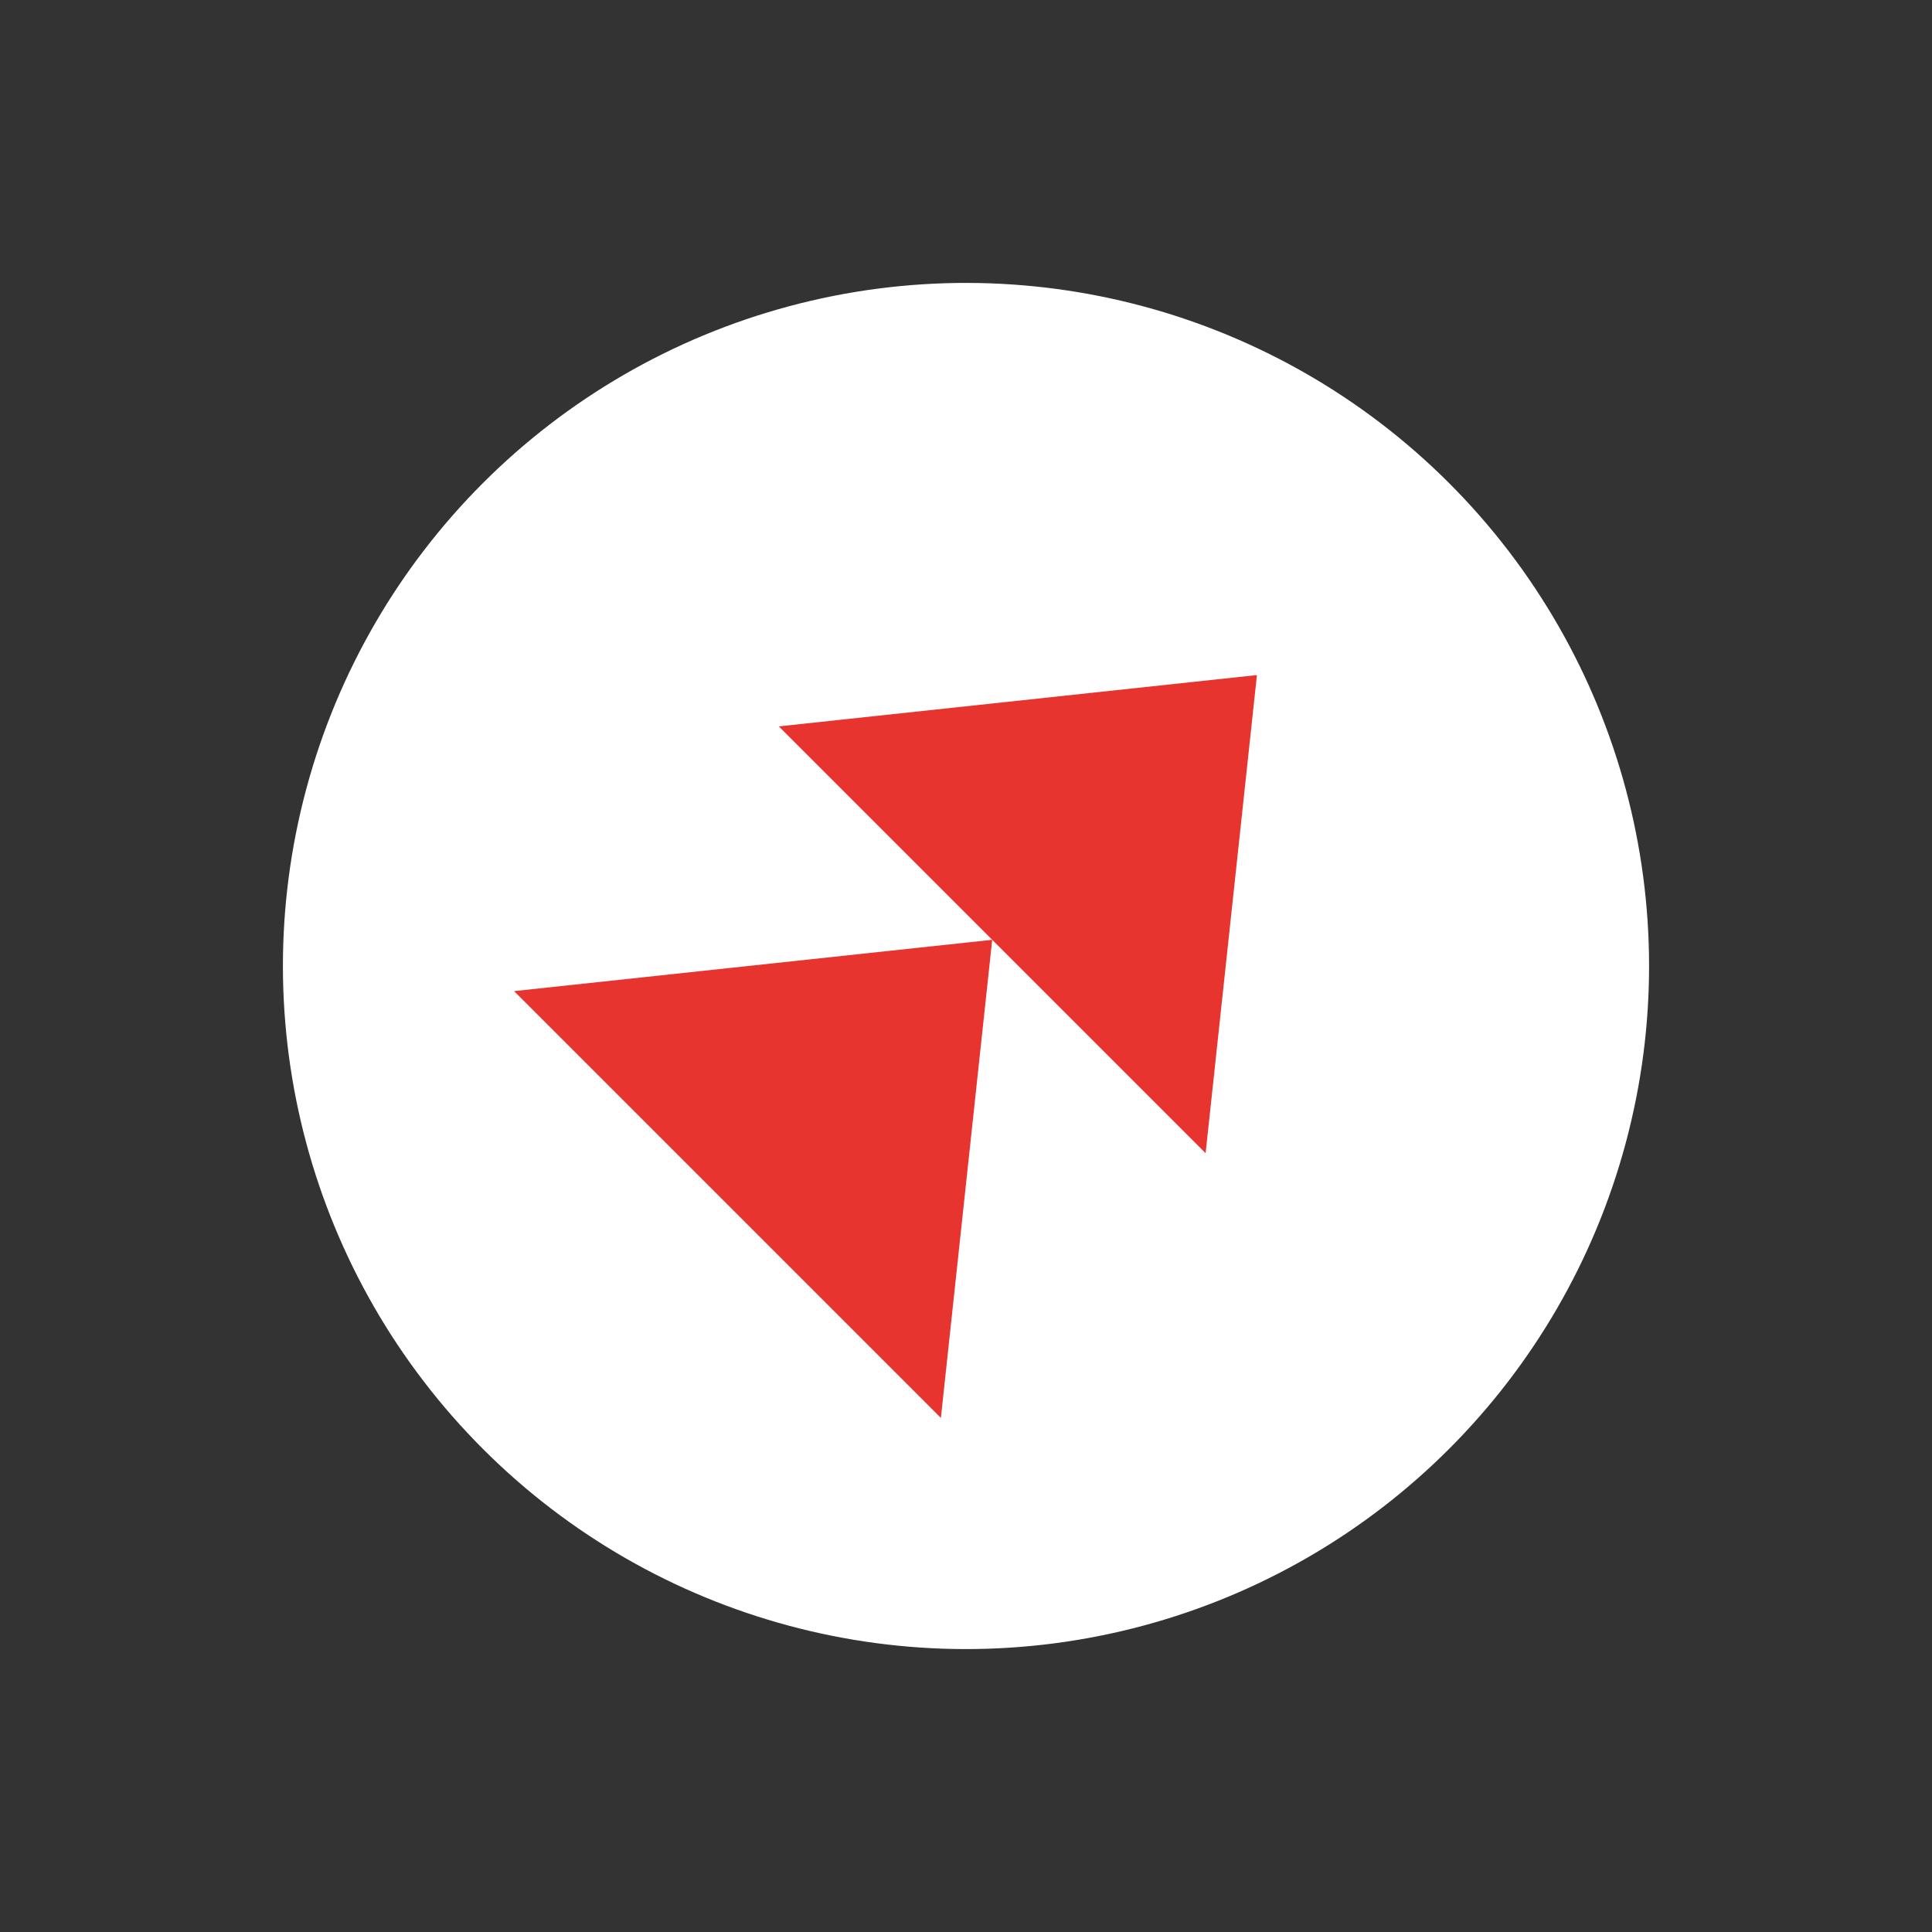
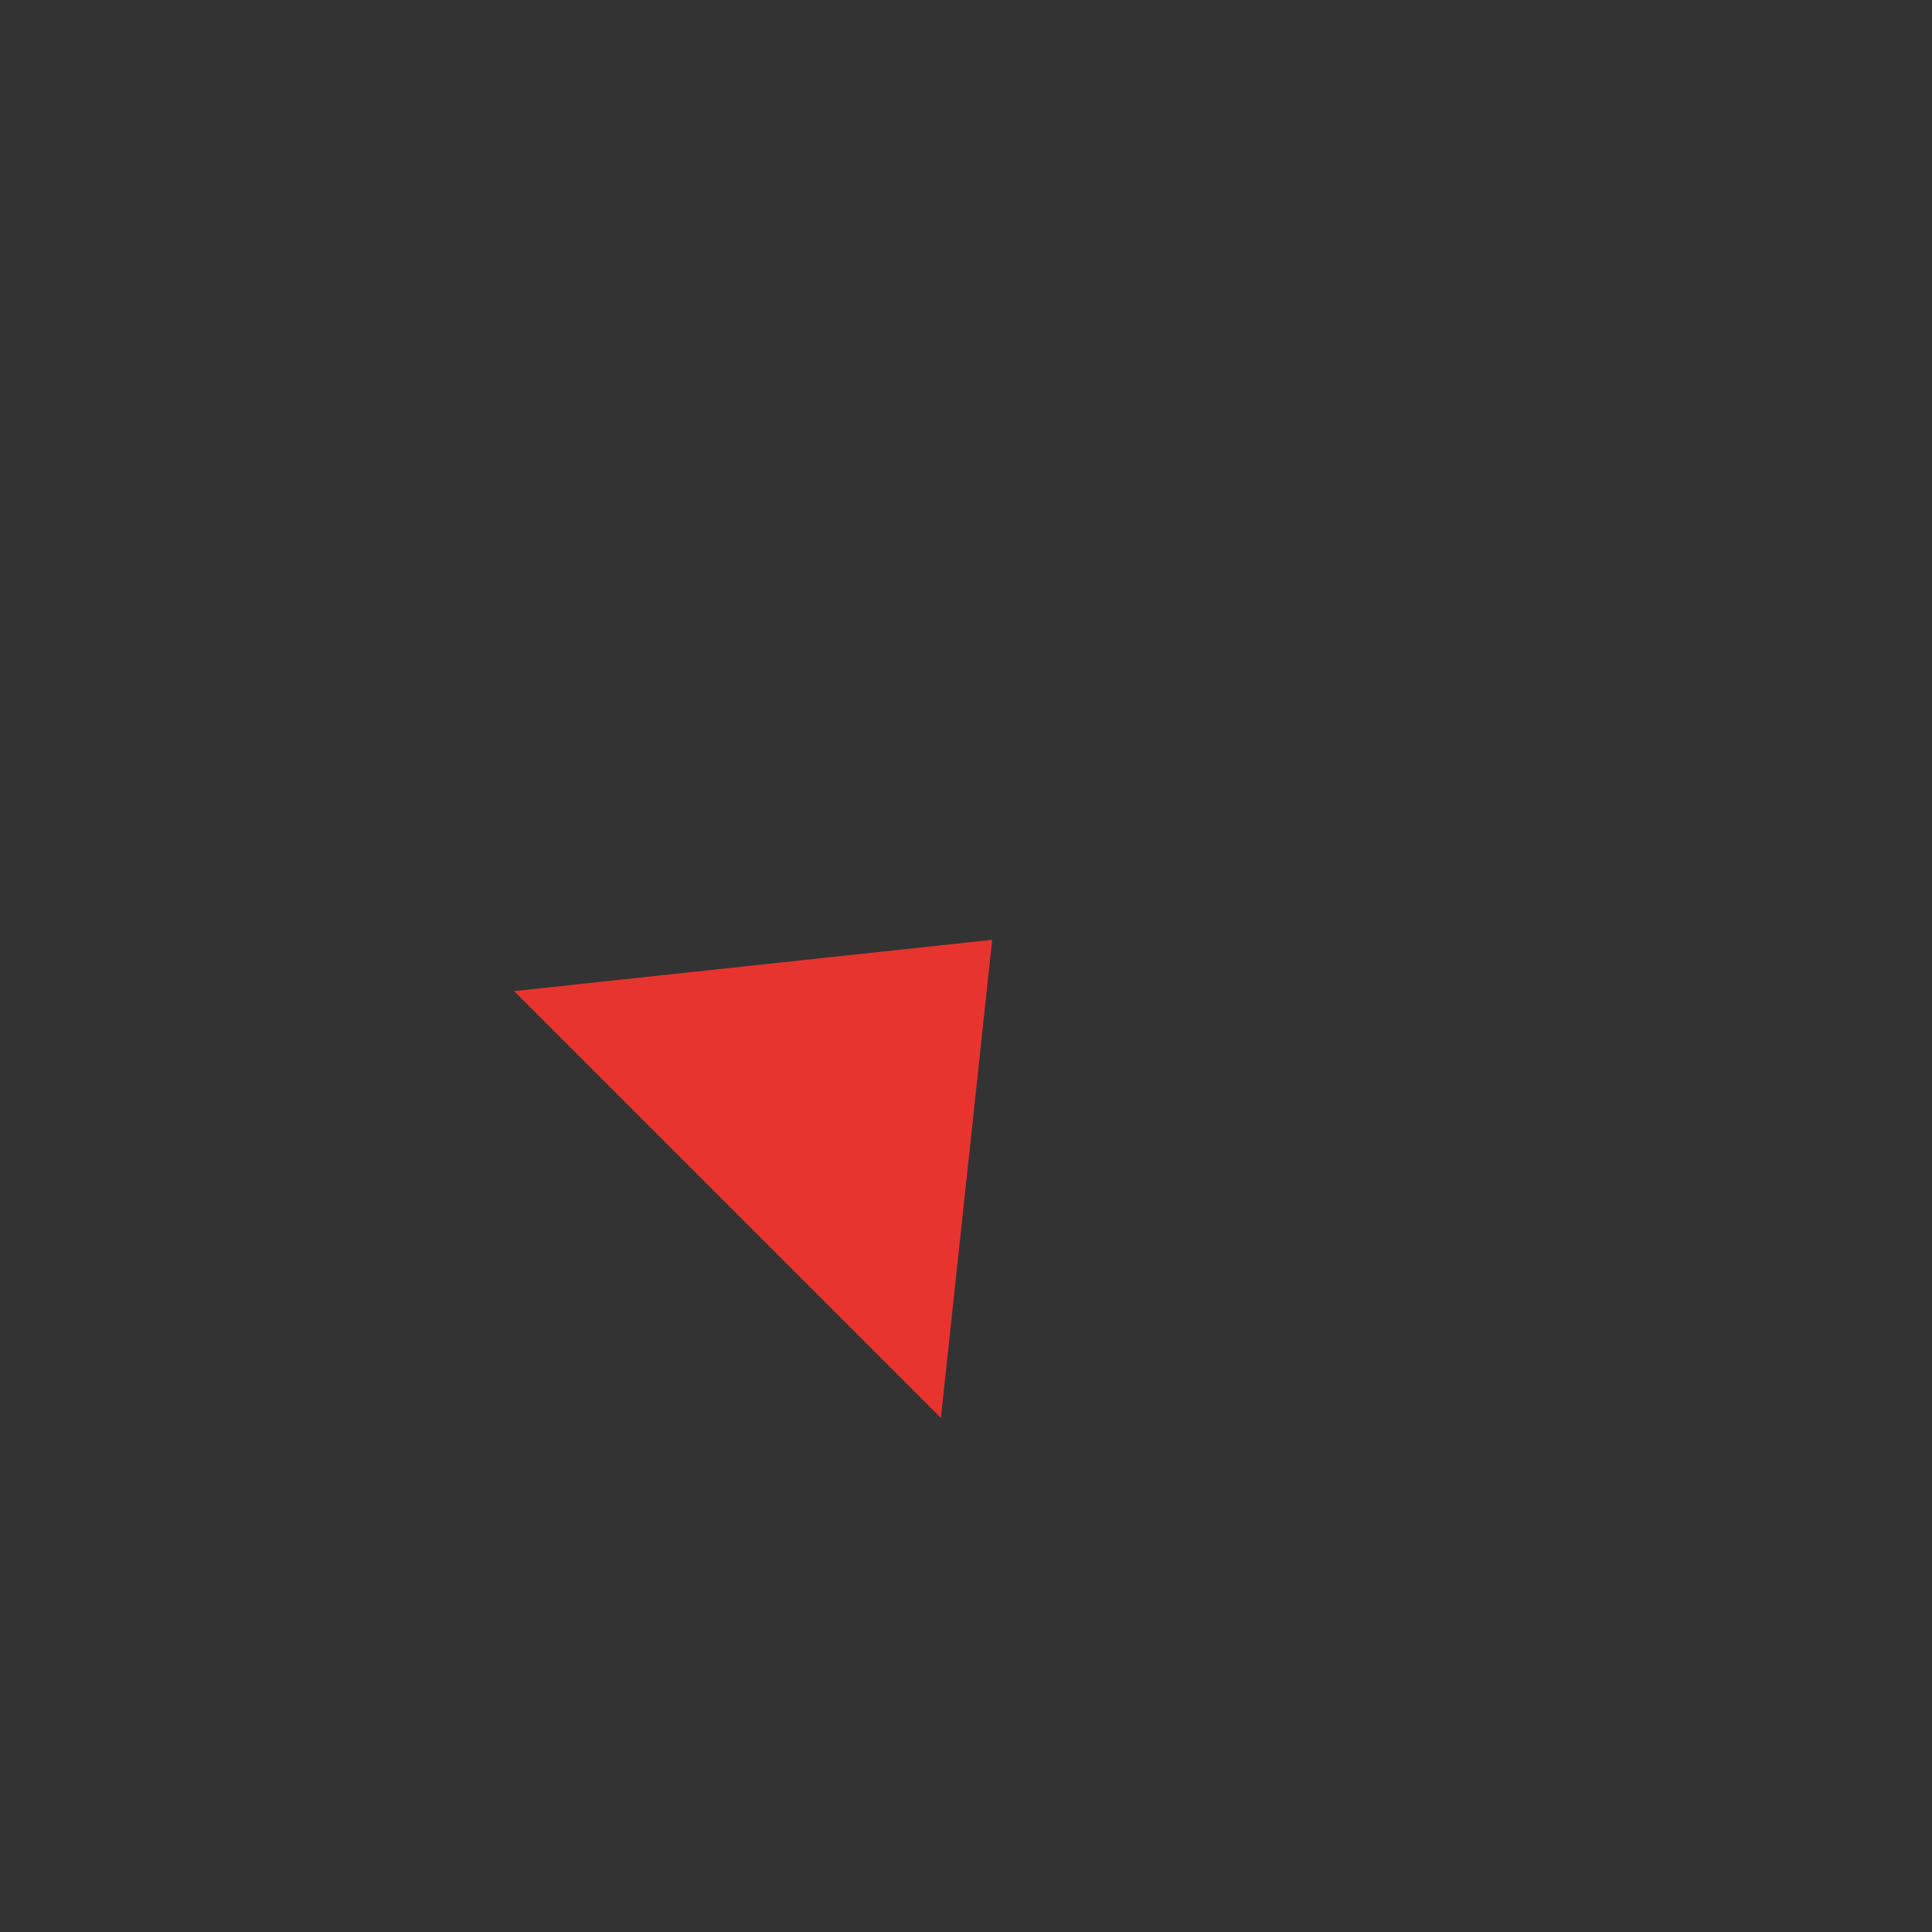
<svg xmlns="http://www.w3.org/2000/svg" width="782.06" height="782.06" viewBox="0 0 782.06 782.06">
  <rect x="0" y="0" width="782.06" height="782.06" fill="#333333" stroke="none" />
  <g id="right_arrow" transform="translate(782.06 391.03) rotate(135)">
-     <circle id="楕円形_1" data-name="楕円形 1" cx="276.5" cy="276.5" r="276.5" transform="translate(0 0)" fill="#fff" />
    <g id="left_arrow" transform="translate(261.5 154.329)">
      <path id="多角形_5" data-name="多角形 5" d="M122.171,0,244.342,151.549H0Z" transform="translate(0 244.342) rotate(-90)" fill="#e8342f" />
    </g>
    <g id="left_arrow-2" data-name="left_arrow" transform="translate(109.951 154.329)">
-       <path id="多角形_5-2" data-name="多角形 5" d="M122.171,0,244.342,151.549H0Z" transform="translate(0 244.342) rotate(-90)" fill="#e8342f" />
-     </g>
+       </g>
  </g>
</svg>